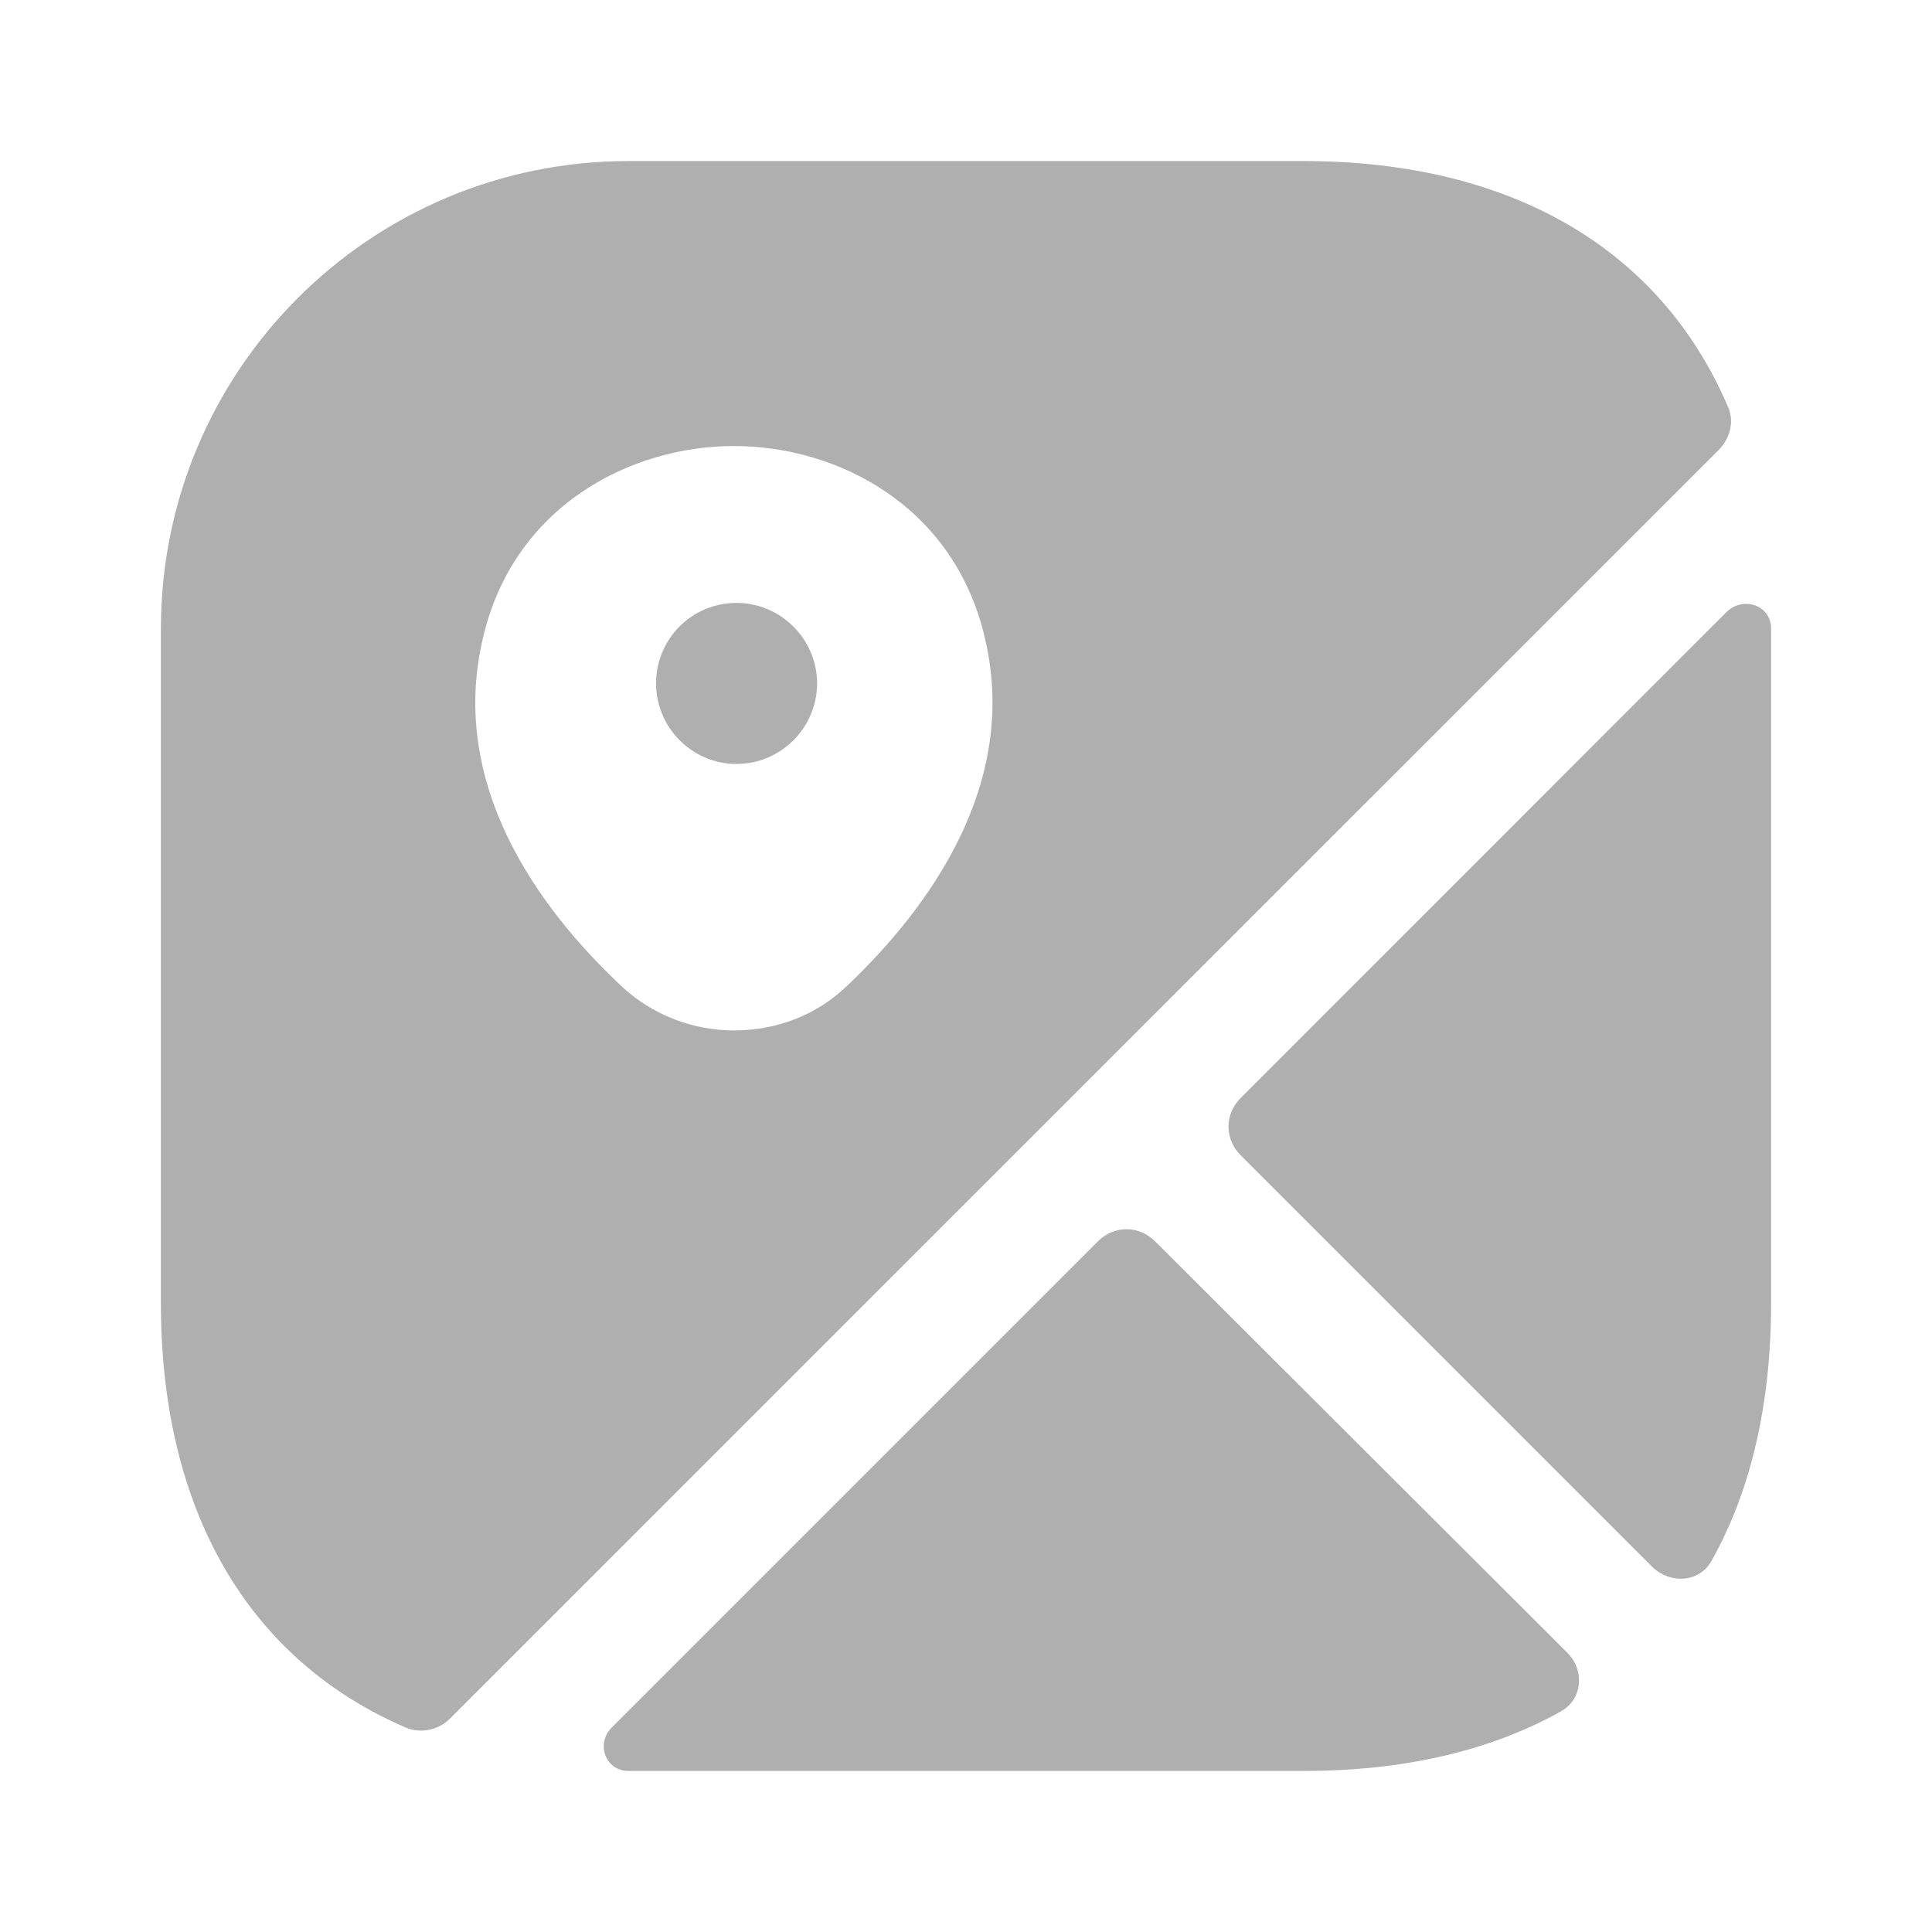
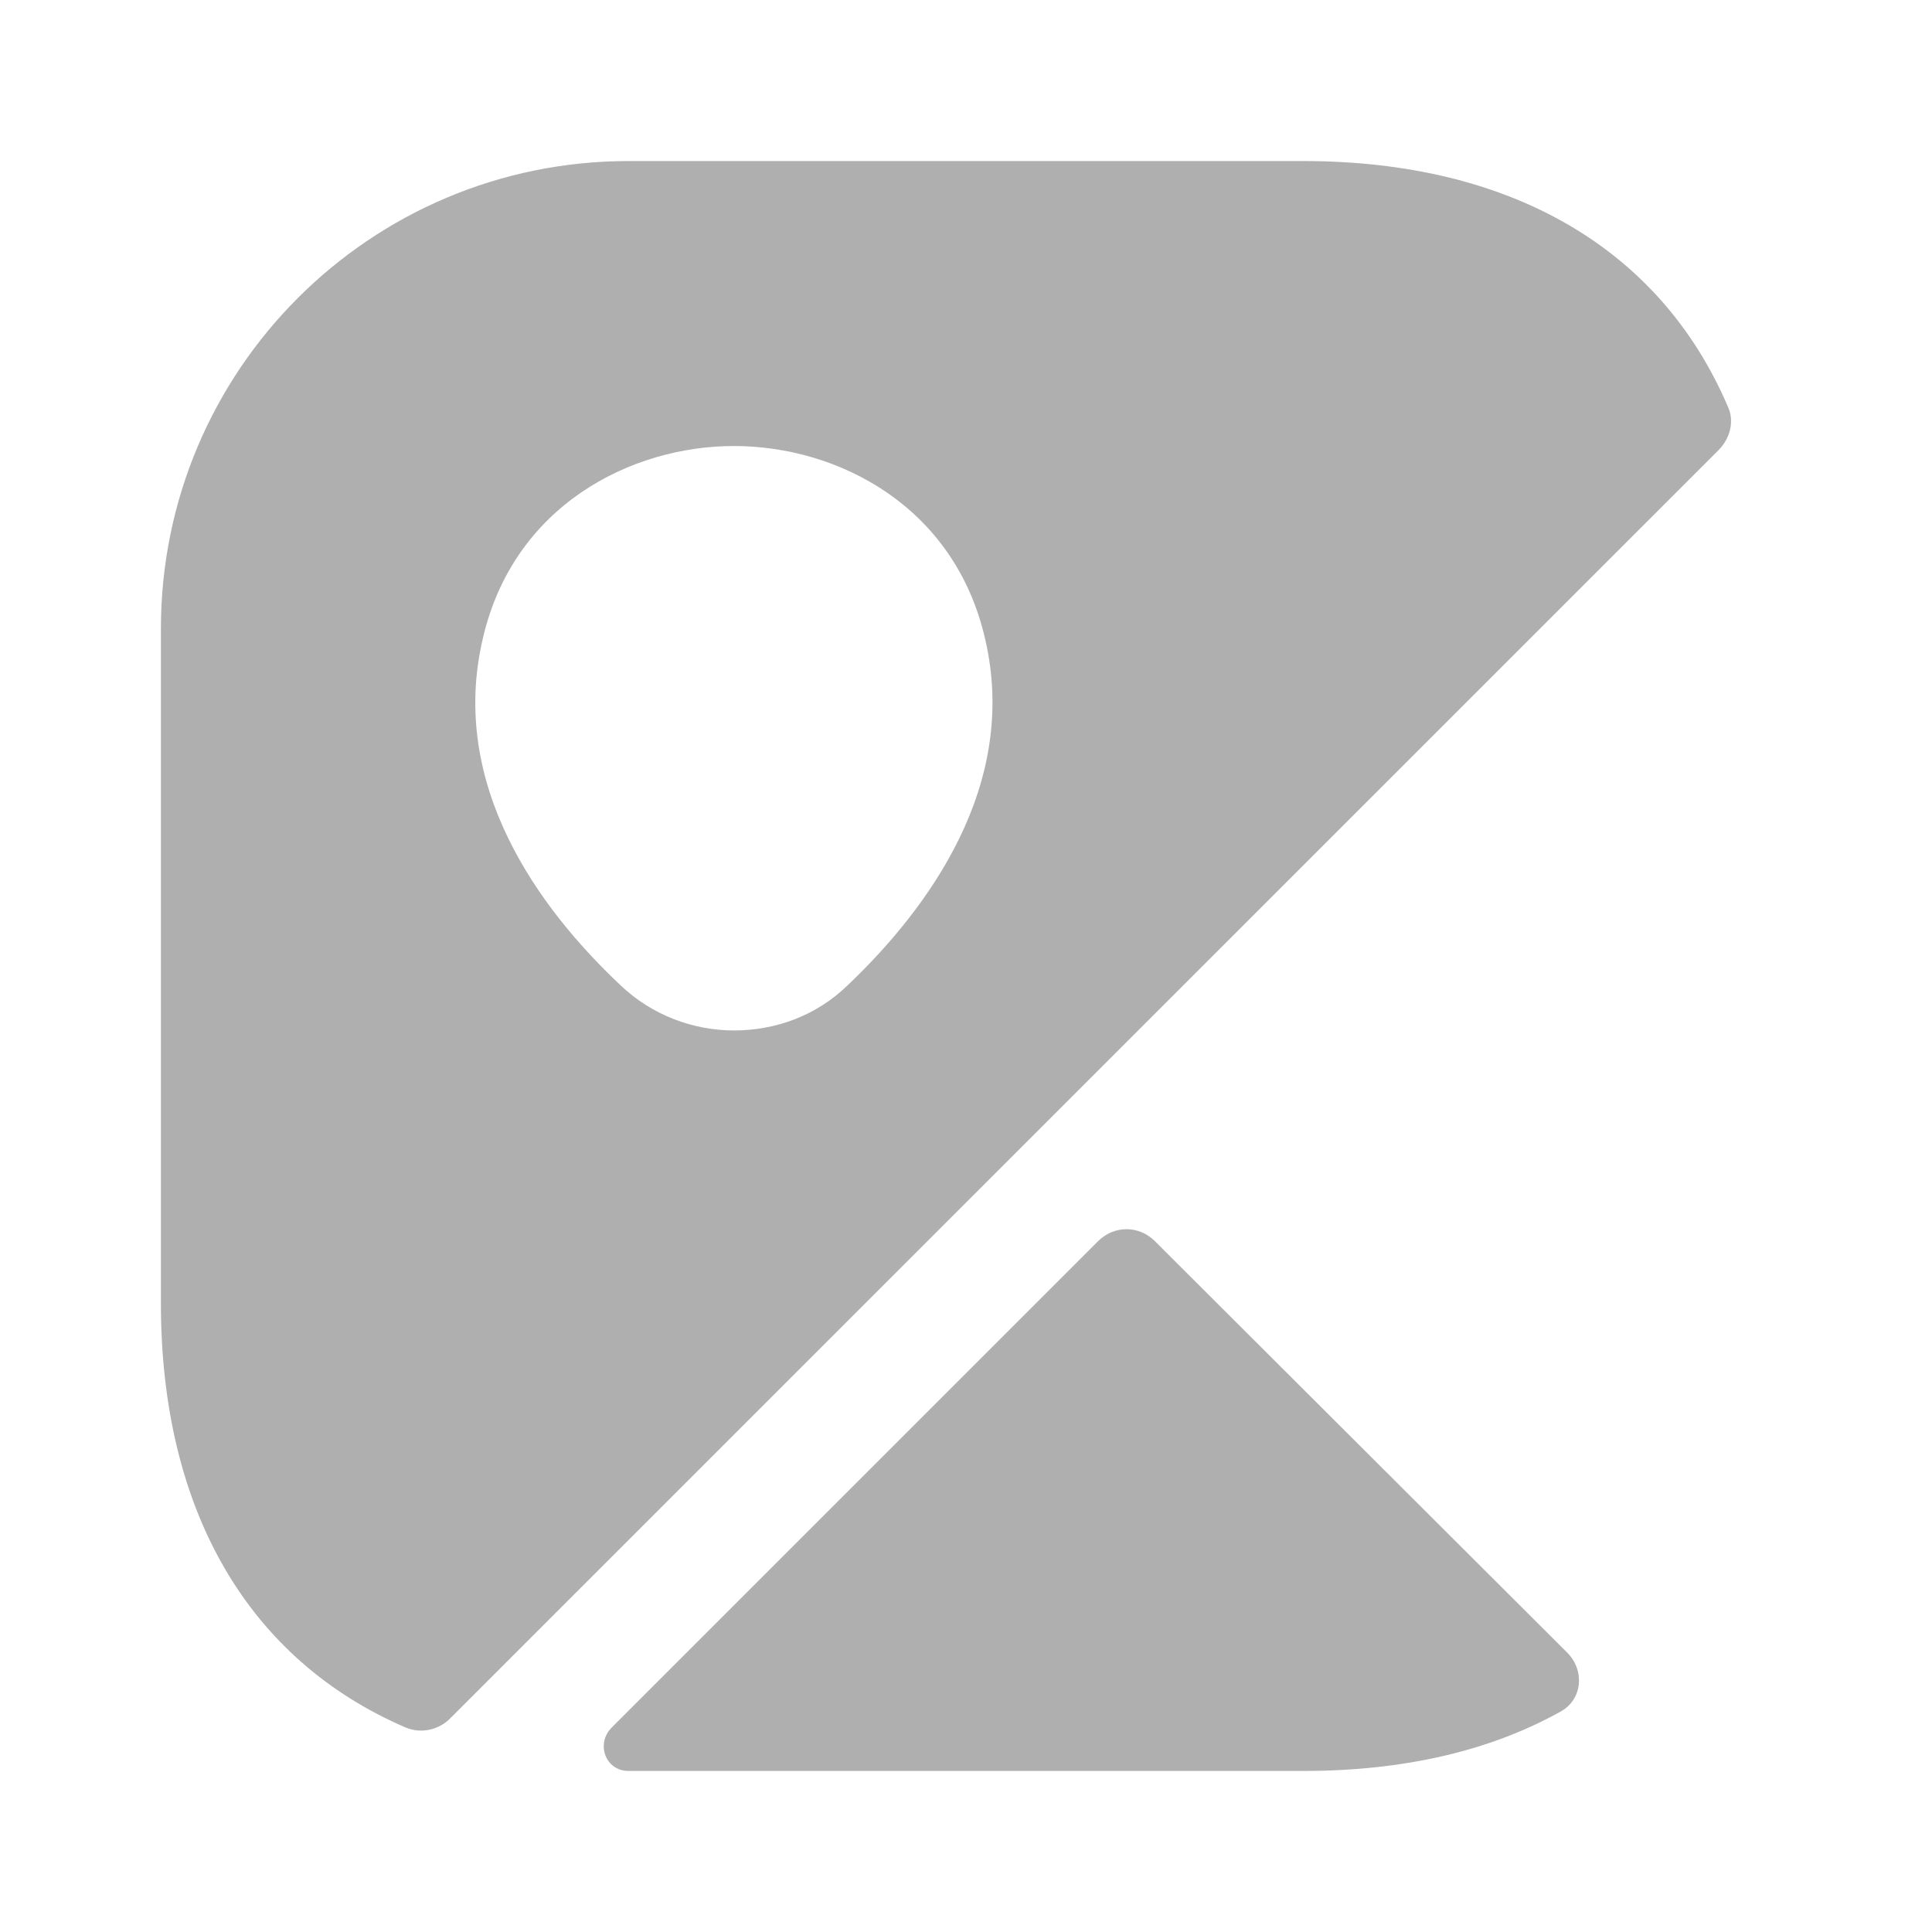
<svg xmlns="http://www.w3.org/2000/svg" width="14" height="14" viewBox="0 0 14 14" fill="none">
-   <path d="M5.337 4.369C5.011 4.369 4.754 4.632 4.754 4.952C4.754 5.273 5.016 5.536 5.337 5.536C5.658 5.536 5.921 5.273 5.921 4.952C5.921 4.632 5.658 4.369 5.337 4.369Z" fill="#AFAFAF" />
  <path d="M12.518 2.94C12.028 1.802 10.948 1.167 9.444 1.167H4.555C2.683 1.167 1.166 2.683 1.166 4.556V9.444C1.166 10.949 1.802 12.028 2.939 12.518C3.05 12.565 3.179 12.536 3.26 12.454L12.454 3.261C12.541 3.173 12.57 3.045 12.518 2.94ZM6.142 7.14C5.914 7.362 5.617 7.467 5.319 7.467C5.022 7.467 4.724 7.356 4.497 7.14C3.902 6.58 3.249 5.687 3.499 4.626C3.721 3.663 4.573 3.232 5.319 3.232C6.066 3.232 6.918 3.663 7.139 4.632C7.384 5.687 6.731 6.58 6.142 7.14Z" fill="#AFAFAF" />
  <path d="M11.357 11.976C11.485 12.104 11.468 12.314 11.31 12.402C10.797 12.688 10.173 12.833 9.444 12.833H4.555C4.386 12.833 4.316 12.635 4.433 12.518L7.956 8.995C8.073 8.878 8.254 8.878 8.37 8.995L11.357 11.976Z" fill="#AFAFAF" />
-   <path d="M12.834 4.556V9.444C12.834 10.173 12.688 10.803 12.402 11.311C12.315 11.468 12.105 11.48 11.976 11.357L8.99 8.371C8.873 8.254 8.873 8.073 8.99 7.957L12.513 4.433C12.636 4.317 12.834 4.387 12.834 4.556Z" fill="#AFAFAF" />
</svg>